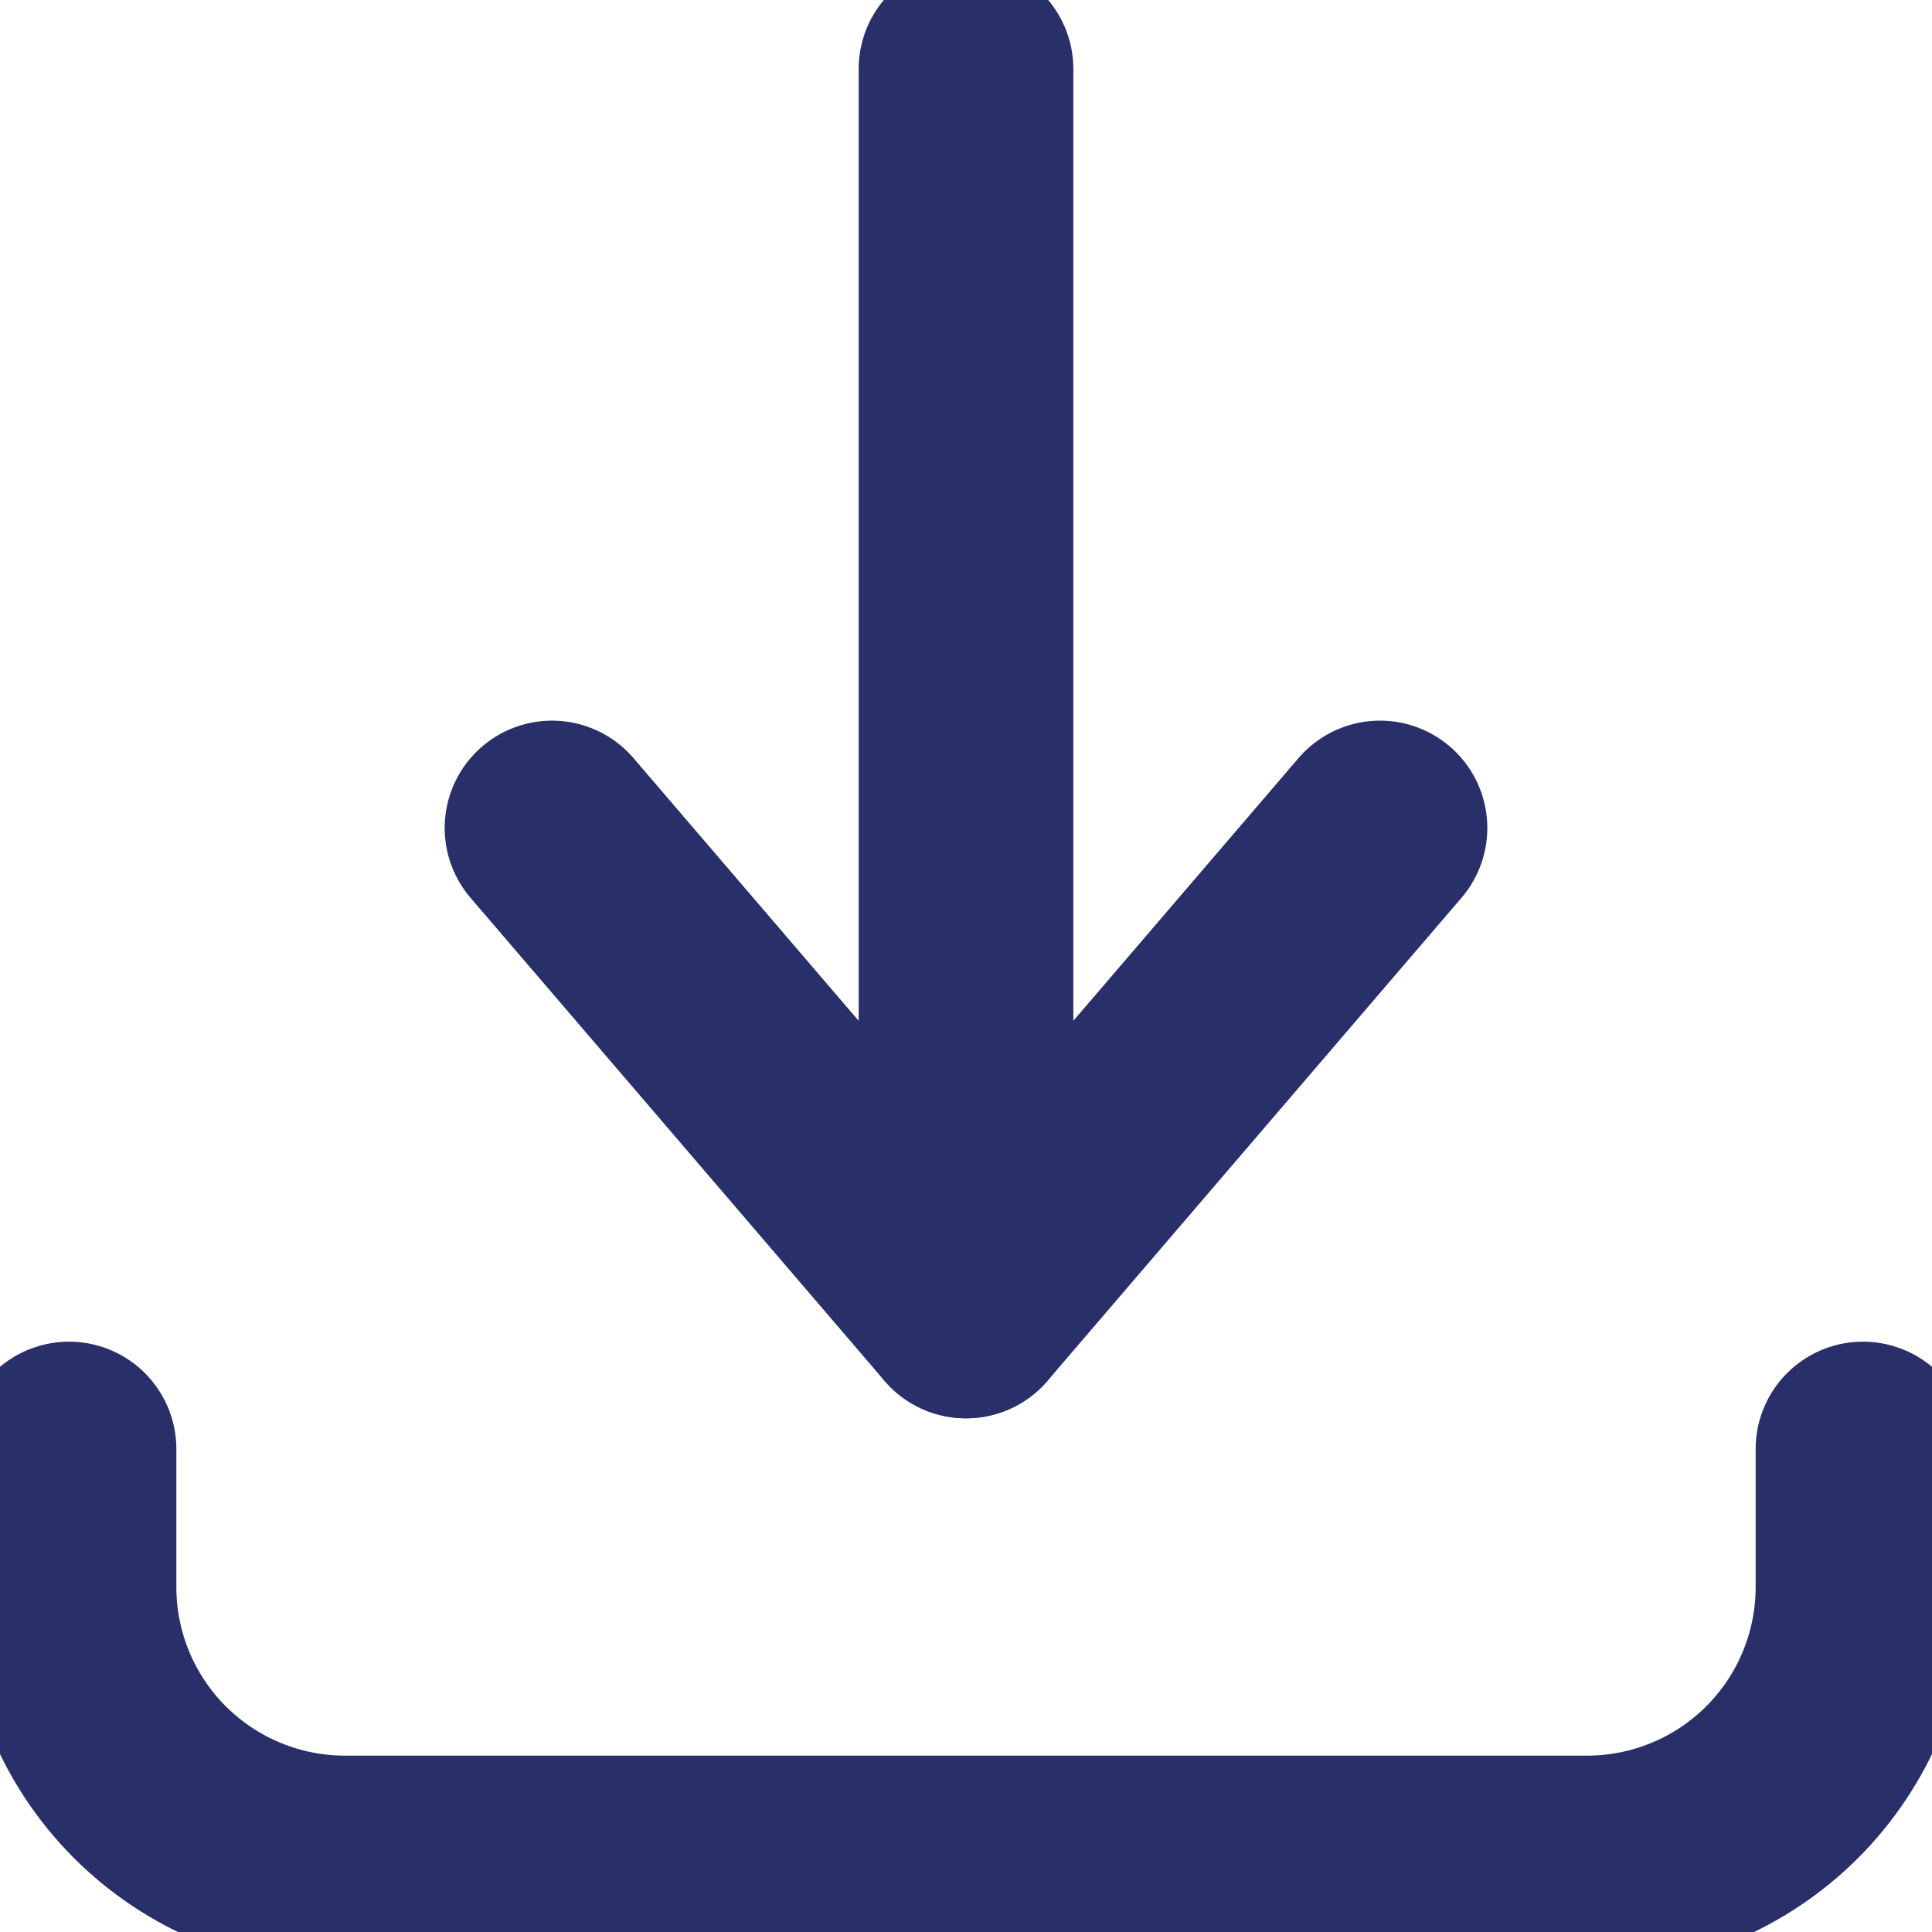
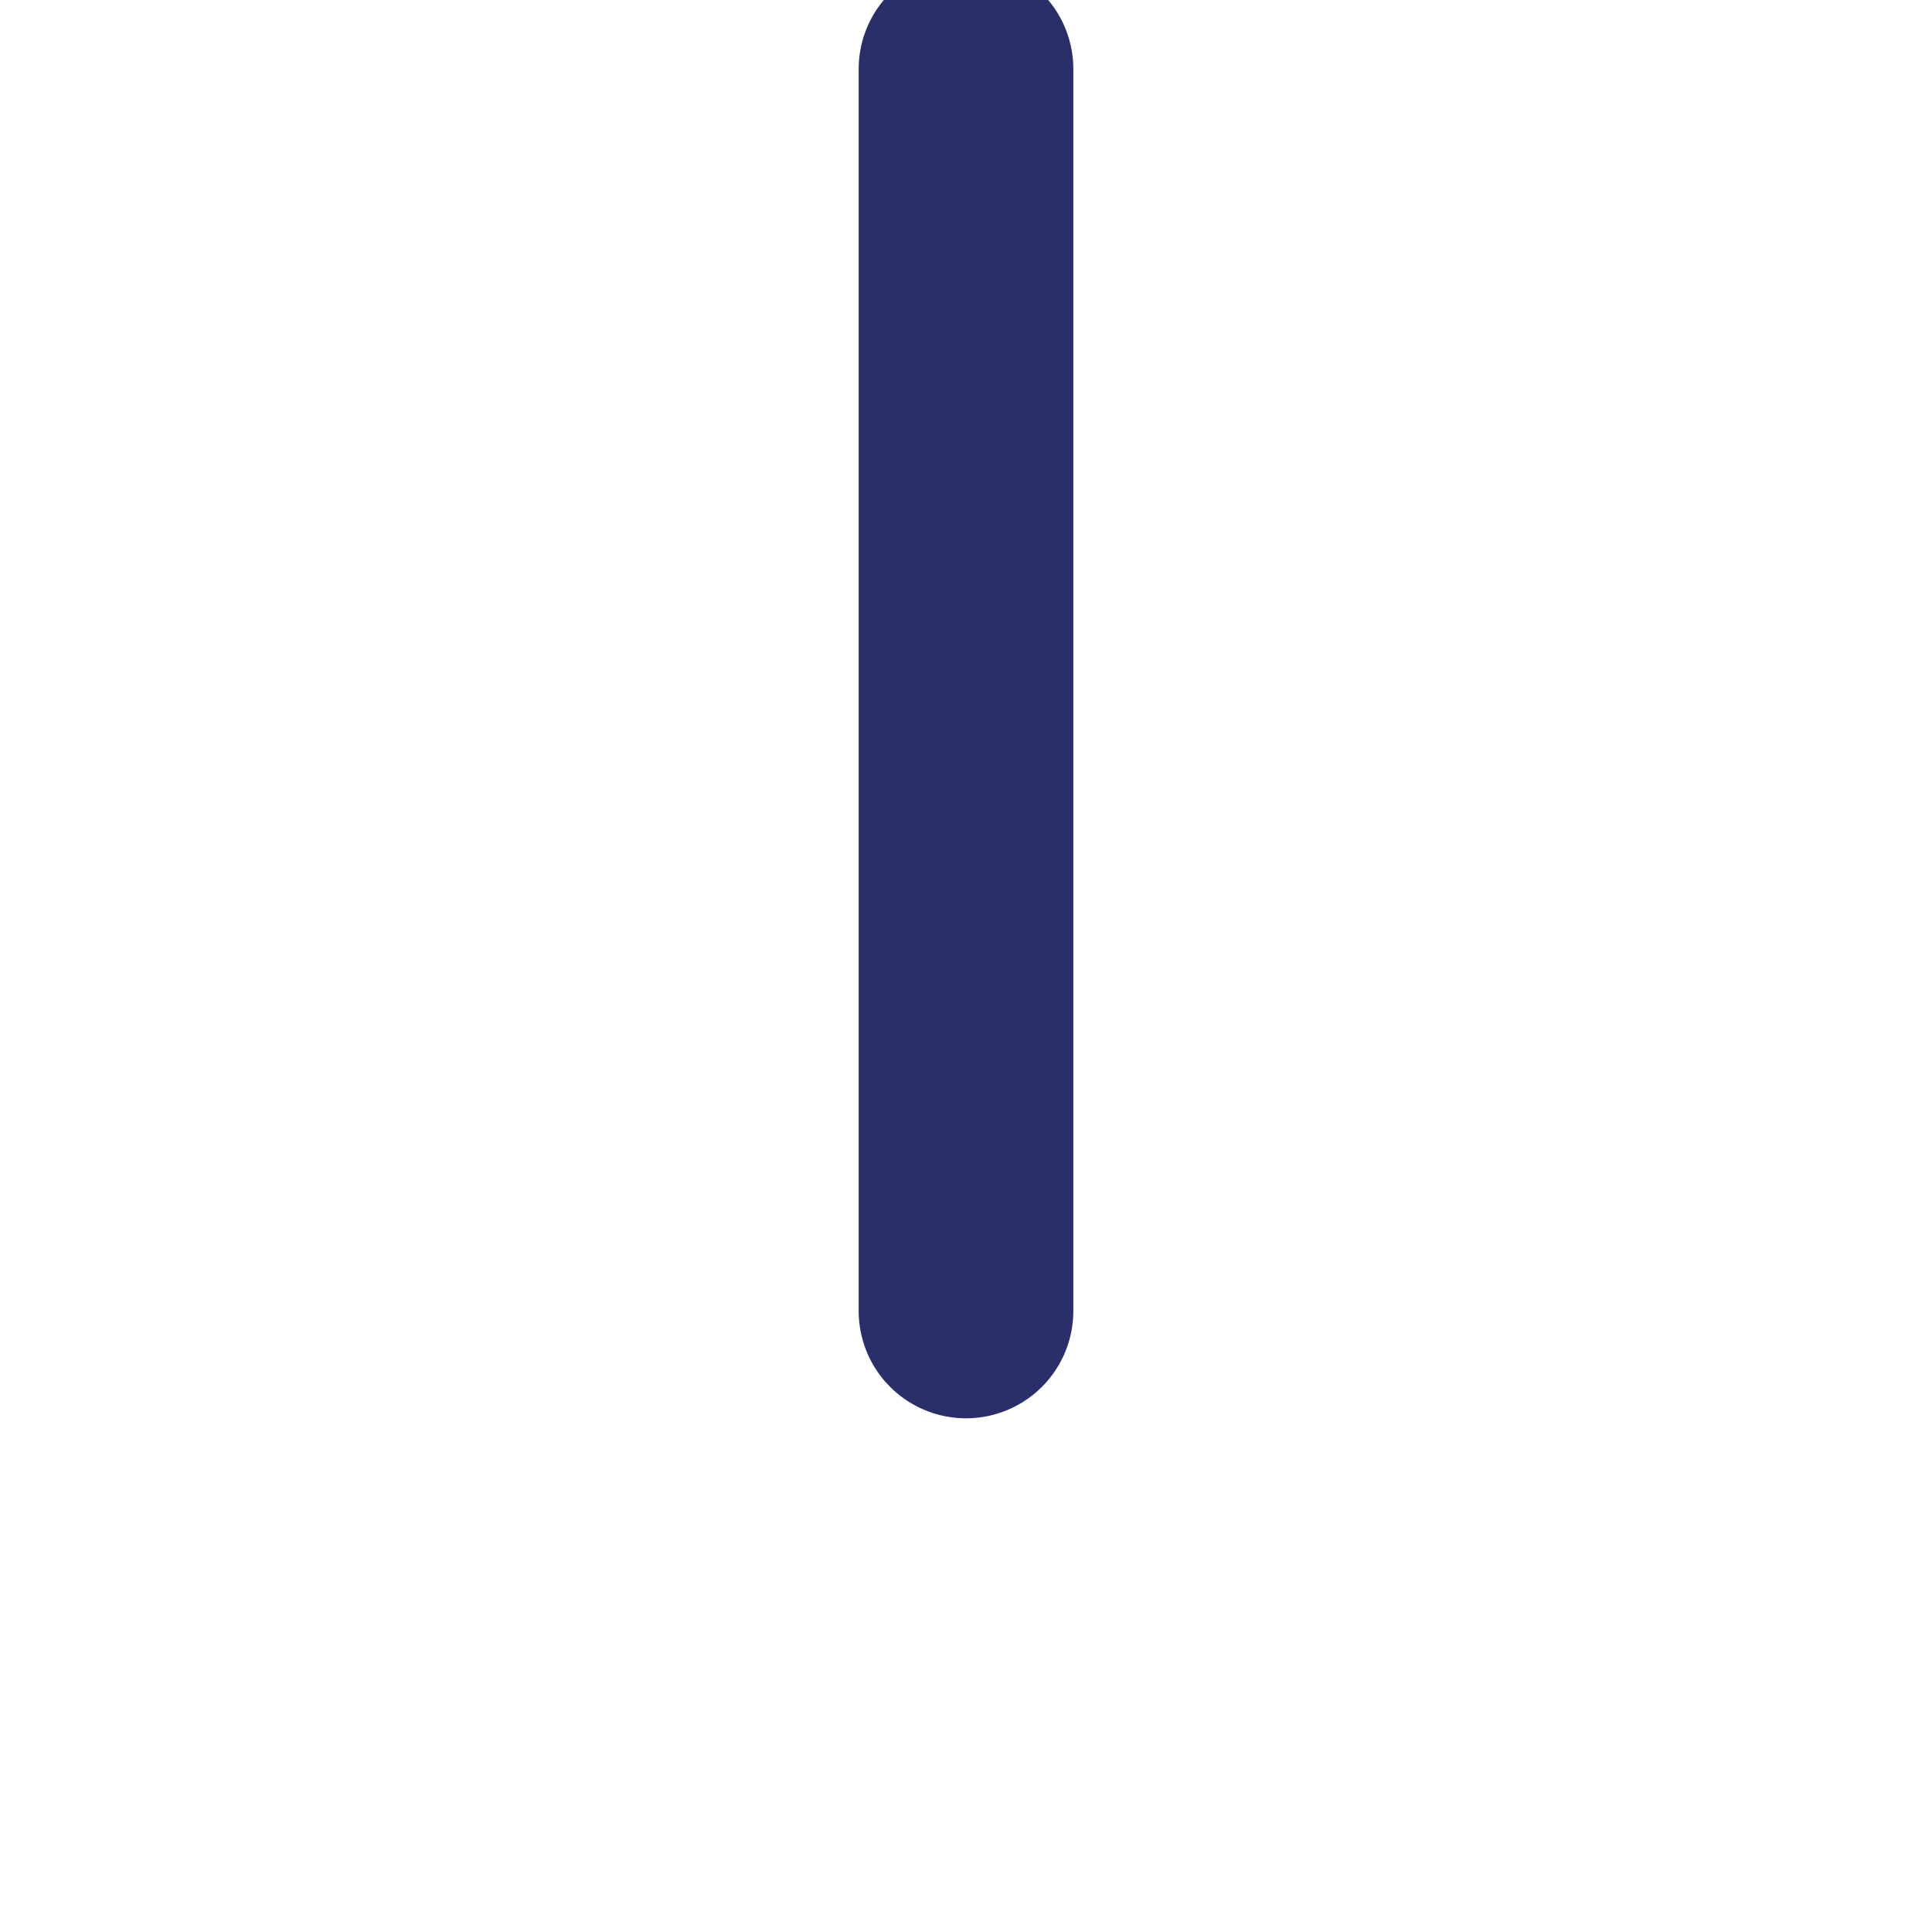
<svg xmlns="http://www.w3.org/2000/svg" width="18" height="18" viewBox="0 0 18 18" fill="none">
-   <path d="M0.643 13.5V14.786C0.643 15.468 0.914 16.122 1.396 16.604C1.878 17.086 2.533 17.357 3.215 17.357H14.786C15.468 17.357 16.122 17.086 16.604 16.604C17.086 16.122 17.357 15.468 17.357 14.786V13.5" stroke="#292F69" stroke-width="2" stroke-linecap="round" stroke-linejoin="round" />
-   <path d="M5.143 7.714L9 12.214L12.857 7.714" stroke="#292F69" stroke-width="2" stroke-linecap="round" stroke-linejoin="round" />
  <path d="M9 12.214V0.643" stroke="#292F69" stroke-width="2" stroke-linecap="round" stroke-linejoin="round" />
</svg>